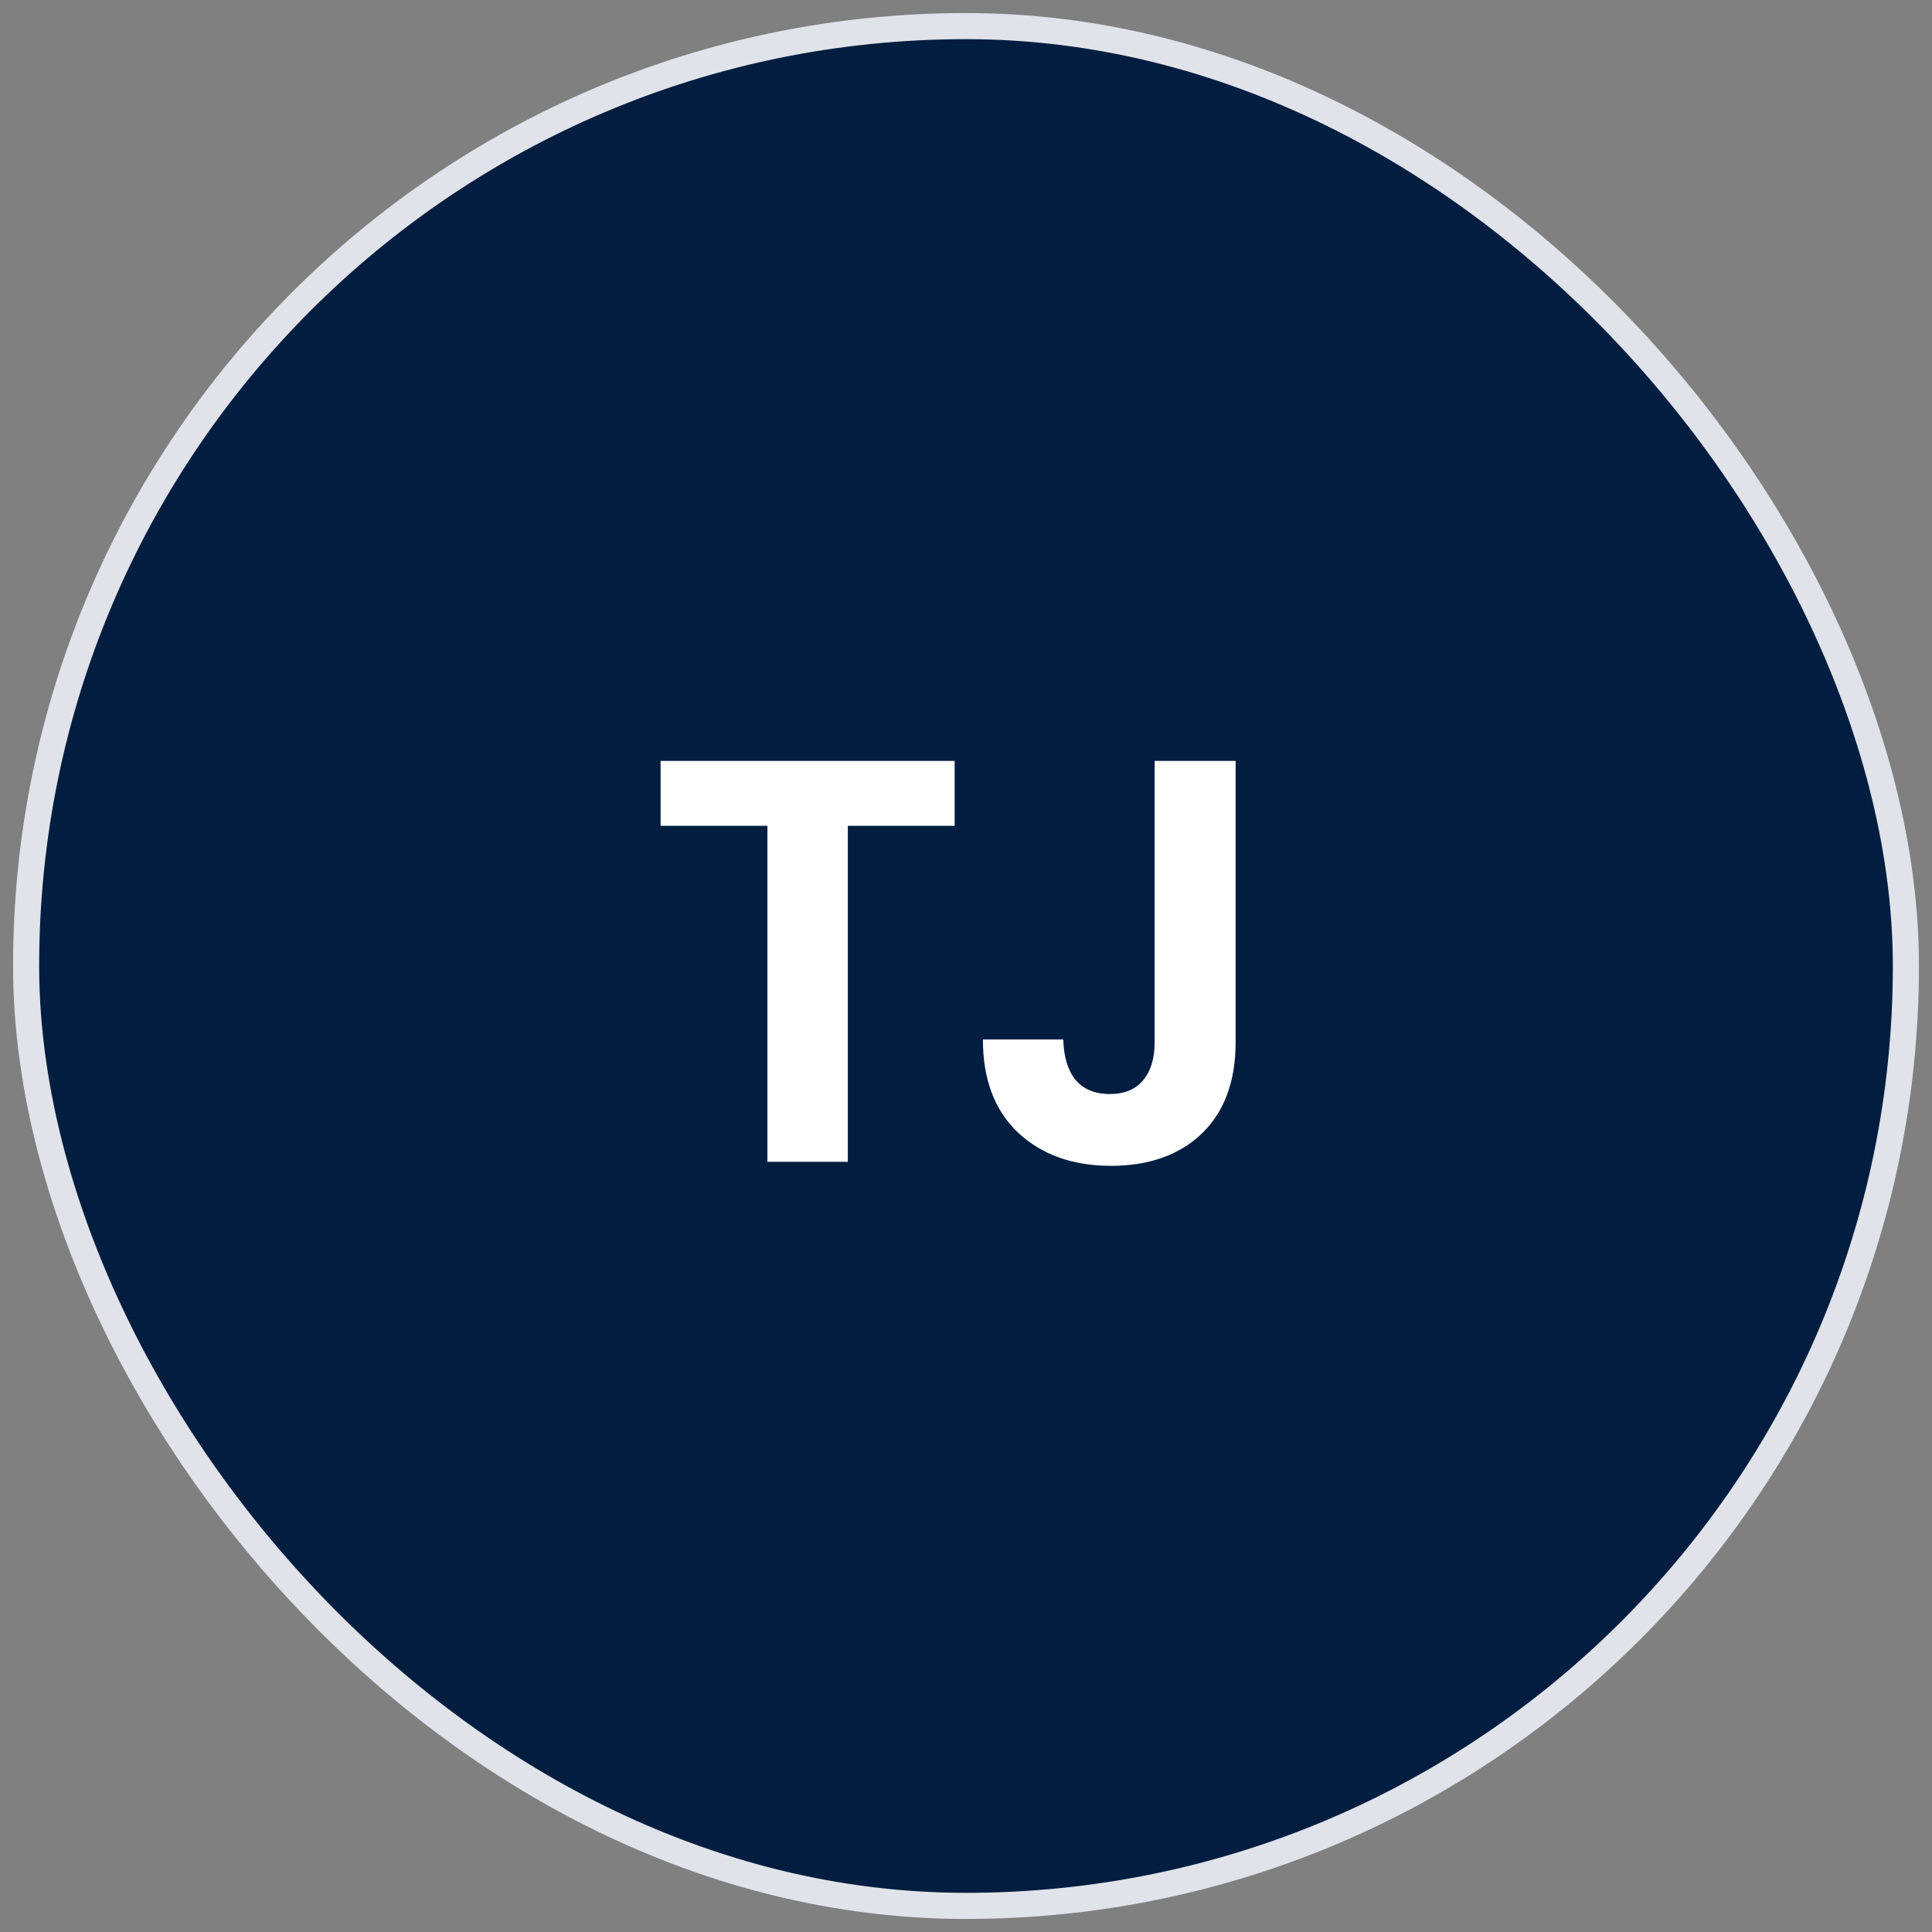
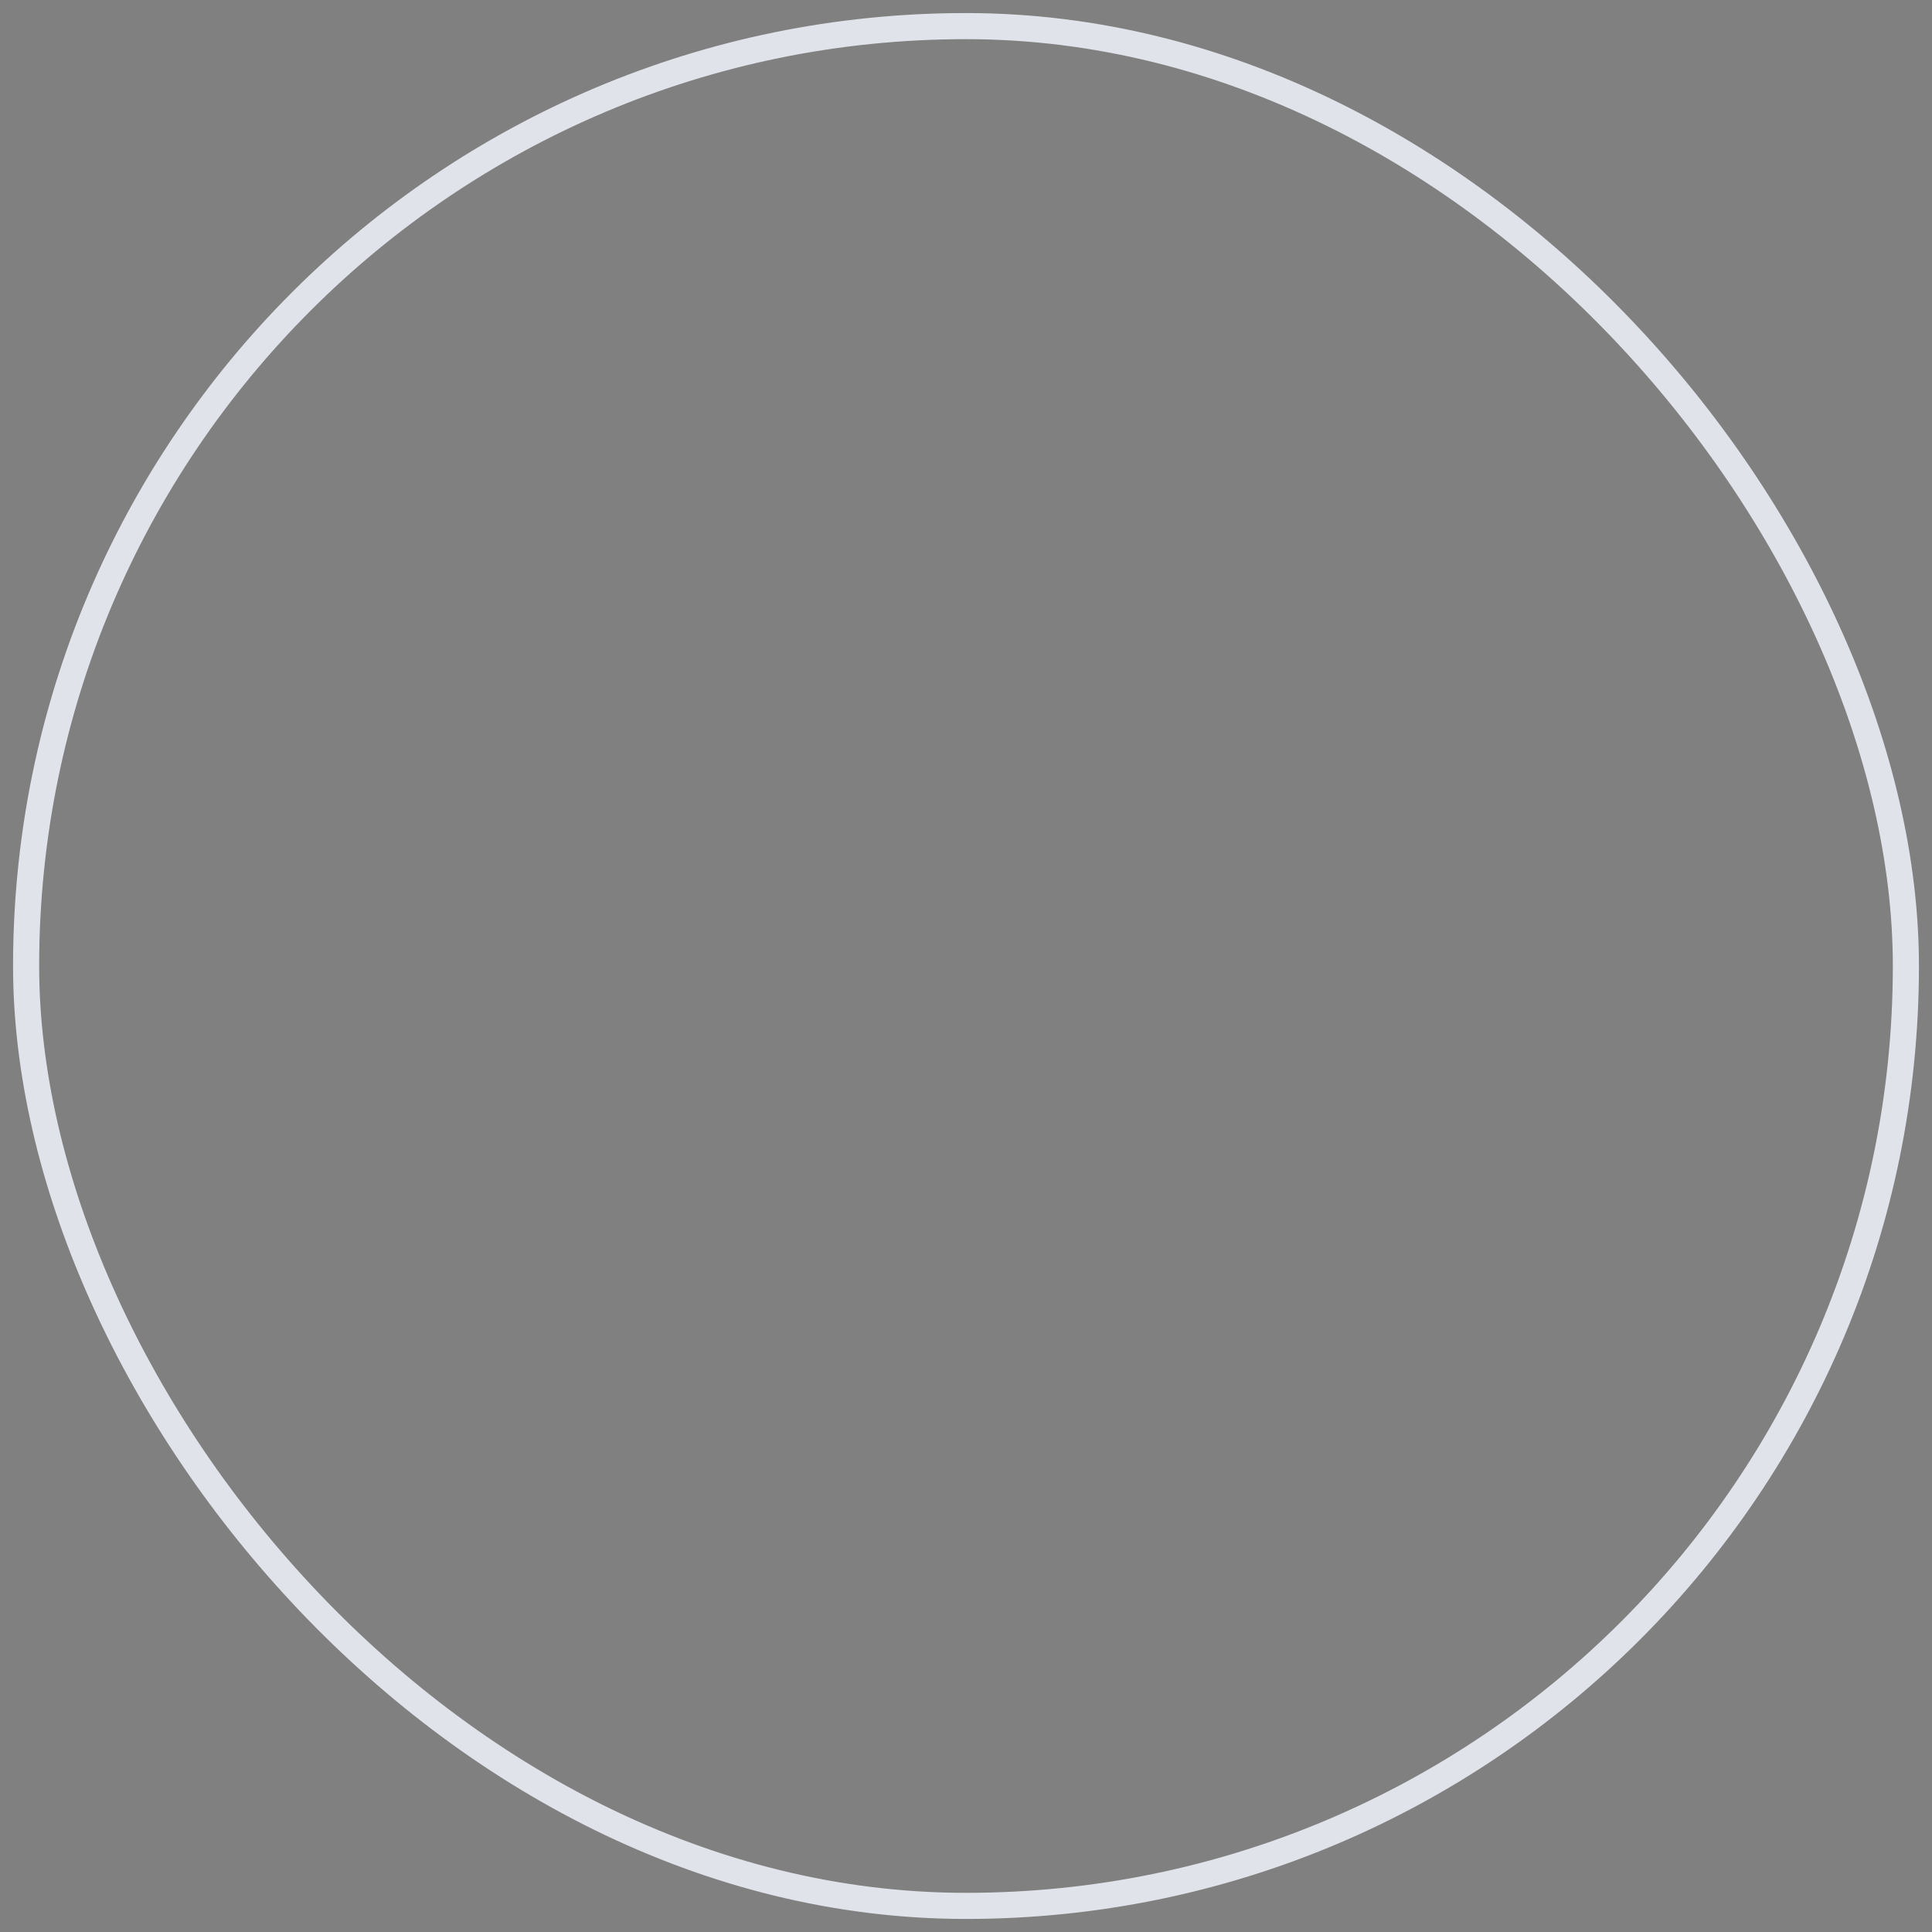
<svg xmlns="http://www.w3.org/2000/svg" width="74" height="74" viewBox="0 0 74 74" fill="none">
  <rect x="0" y="0" width="74" height="74" fill="#808080" stroke="none" />
-   <rect x="1" y="1" width="72" height="72" rx="36" fill="#011D3F" />
-   <path d="M36.566 29.144V31.63H32.474V44.5H29.394V31.63H25.302V29.144H36.566ZM47.327 29.144V39.924C47.327 41.42 46.895 42.586 46.029 43.422C45.164 44.243 44.005 44.654 42.553 44.654C41.087 44.654 39.898 44.229 38.989 43.378C38.094 42.527 37.647 41.339 37.647 39.814H40.727C40.742 40.474 40.896 40.987 41.189 41.354C41.497 41.721 41.937 41.904 42.509 41.904C43.066 41.904 43.492 41.728 43.785 41.376C44.078 41.024 44.225 40.54 44.225 39.924V29.144H47.327Z" fill="white" />
  <rect x="1" y="1" width="72" height="72" rx="36" stroke="#E0E3E9" />
</svg>